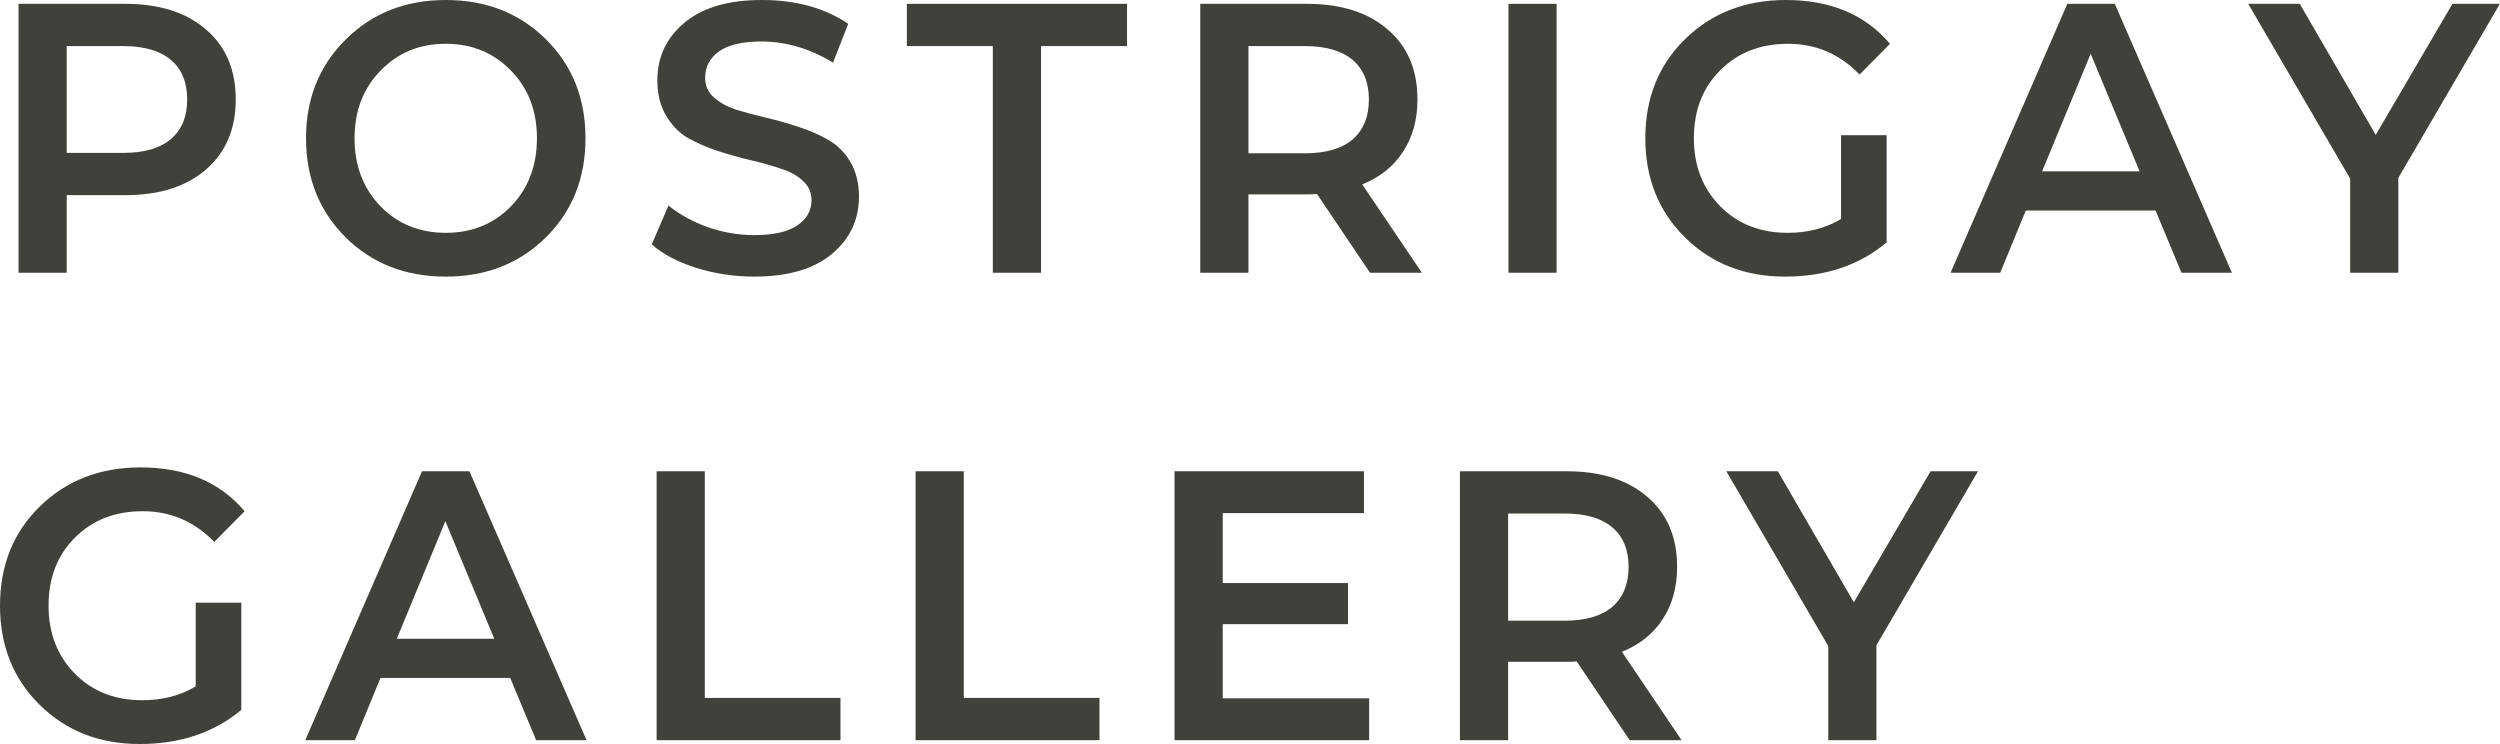
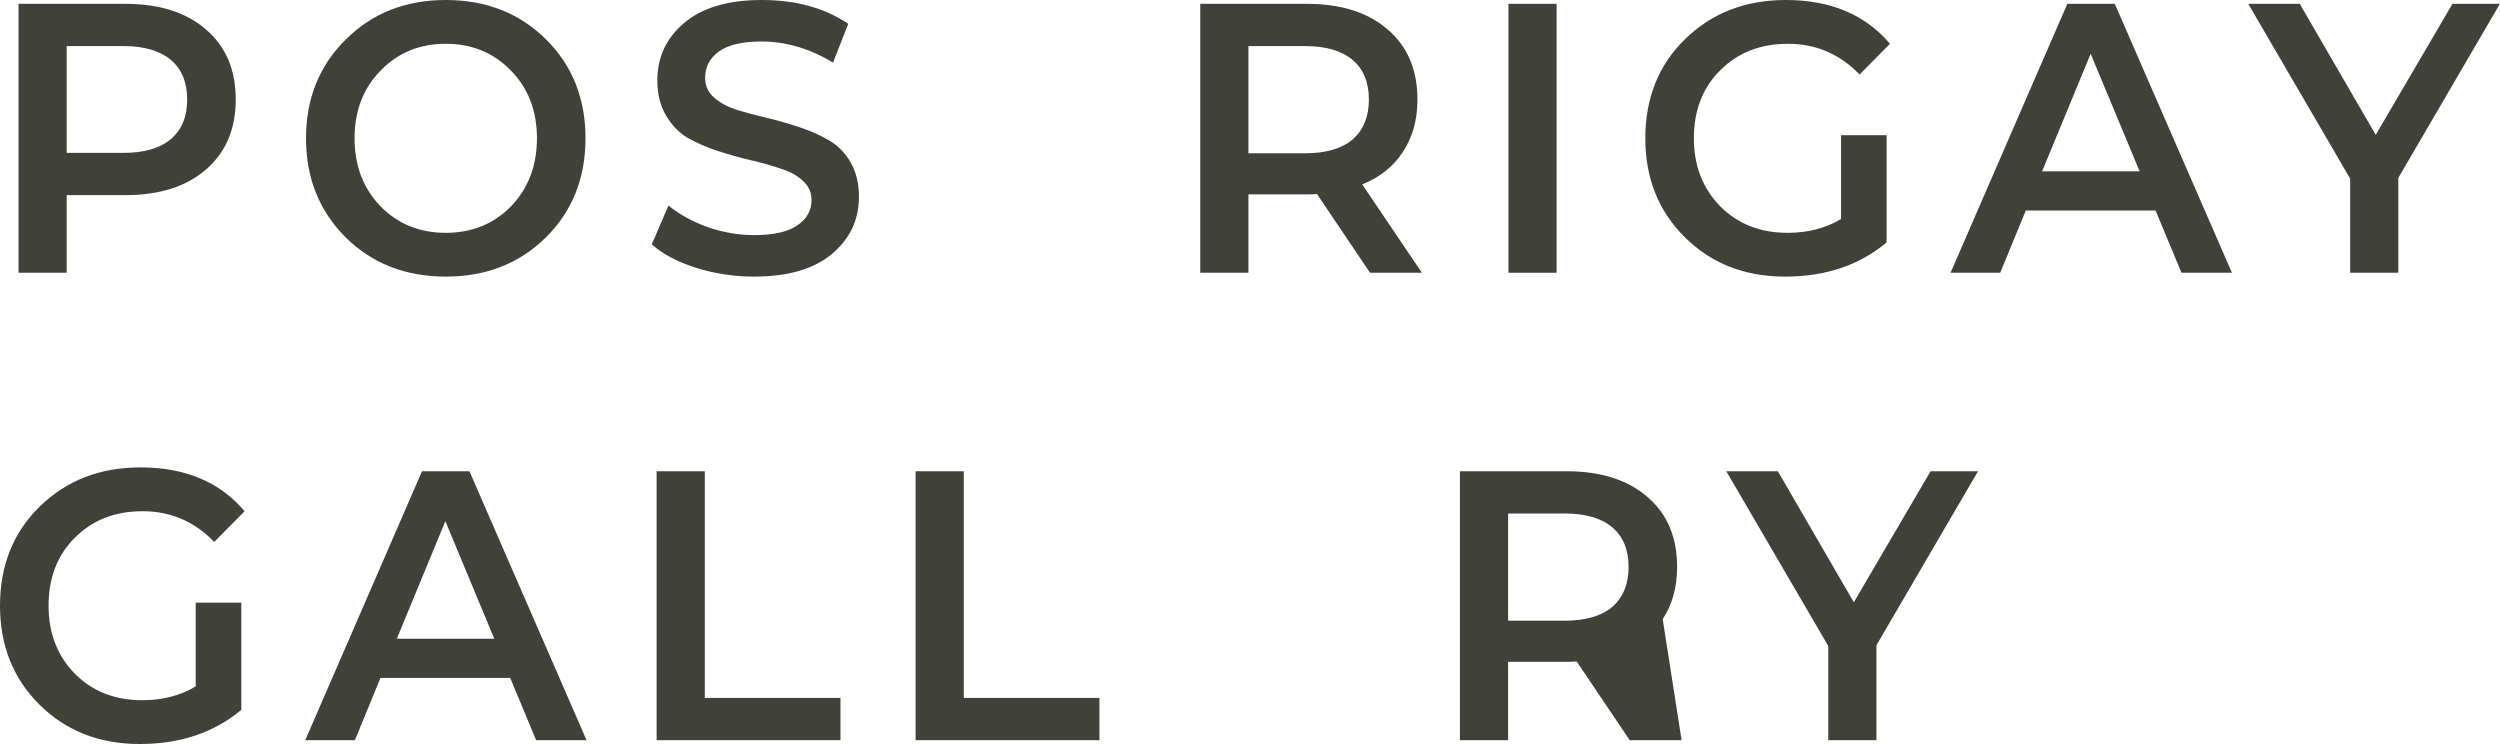
<svg xmlns="http://www.w3.org/2000/svg" viewBox="0 0 68.625 20.423" fill="none">
  <path d="M3.439 0.105C4.375 0.105 5.115 0.341 5.657 0.812C6.2 1.276 6.471 1.916 6.471 2.731C6.471 3.54 6.2 4.18 5.657 4.651C5.115 5.122 4.375 5.357 3.439 5.357L1.831 5.357L1.831 7.487L0.509 7.487L0.509 0.105L3.439 0.105ZM3.378 4.197C3.955 4.197 4.392 4.071 4.691 3.817C4.989 3.564 5.138 3.202 5.138 2.731C5.138 2.26 4.989 1.898 4.691 1.645C4.392 1.392 3.955 1.265 3.378 1.265L1.831 1.265L1.831 4.197L3.378 4.197Z" fill="#41413B" />
  <path d="M14.983 6.517C14.257 7.234 13.342 7.593 12.236 7.593C11.13 7.593 10.215 7.234 9.489 6.517C8.763 5.793 8.4 4.886 8.4 3.796C8.4 2.707 8.763 1.803 9.489 1.086C10.215 0.362 11.13 0 12.236 0C13.342 0 14.257 0.359 14.983 1.076C15.709 1.793 16.072 2.7 16.072 3.796C16.072 4.893 15.709 5.8 14.983 6.517ZM10.445 5.663C10.92 6.148 11.517 6.391 12.236 6.391C12.955 6.391 13.552 6.148 14.027 5.663C14.502 5.171 14.739 4.549 14.739 3.796C14.739 3.044 14.502 2.425 14.027 1.94C13.552 1.448 12.955 1.202 12.236 1.202C11.517 1.202 10.92 1.448 10.445 1.94C9.97 2.425 9.733 3.044 9.733 3.796C9.733 4.549 9.97 5.171 10.445 5.663Z" fill="#41413B" />
  <path d="M20.699 7.593C20.15 7.593 19.617 7.512 19.102 7.35C18.593 7.189 18.19 6.974 17.891 6.707L18.349 5.642C18.641 5.881 18.997 6.078 19.417 6.232C19.845 6.38 20.272 6.454 20.699 6.454C21.228 6.454 21.622 6.366 21.88 6.19C22.144 6.015 22.276 5.782 22.276 5.494C22.276 5.283 22.198 5.108 22.042 4.967C21.886 4.819 21.683 4.707 21.432 4.63C21.188 4.545 20.913 4.468 20.608 4.398C20.309 4.327 20.008 4.243 19.702 4.144C19.404 4.046 19.129 3.926 18.878 3.786C18.634 3.638 18.434 3.431 18.278 3.164C18.122 2.897 18.044 2.577 18.044 2.204C18.044 1.571 18.288 1.048 18.776 0.633C19.272 0.211 19.984 0 20.913 0C21.849 0 22.639 0.218 23.284 0.654L22.867 1.719C22.229 1.332 21.574 1.139 20.903 1.139C20.381 1.139 19.991 1.23 19.733 1.413C19.482 1.596 19.356 1.838 19.356 2.141C19.356 2.352 19.434 2.527 19.59 2.668C19.746 2.809 19.946 2.921 20.191 3.006C20.442 3.083 20.716 3.157 21.015 3.227C21.313 3.297 21.612 3.382 21.91 3.48C22.215 3.578 22.49 3.698 22.734 3.839C22.985 3.979 23.189 4.183 23.345 4.45C23.501 4.717 23.579 5.034 23.579 5.399C23.579 6.032 23.331 6.556 22.836 6.971C22.341 7.385 21.629 7.593 20.699 7.593Z" fill="#41413B" />
-   <path d="M27.253 7.487L27.253 1.265L24.893 1.265L24.893 0.105L30.937 0.105L30.937 1.265L28.576 1.265L28.576 7.487L27.253 7.487Z" fill="#41413B" />
  <path d="M39.031 7.487L37.607 7.487L36.152 5.326C36.091 5.333 35.999 5.336 35.877 5.336L34.27 5.336L34.27 7.487L32.947 7.487L32.947 0.105L35.877 0.105C36.813 0.105 37.553 0.341 38.095 0.812C38.638 1.276 38.909 1.916 38.909 2.731C38.909 3.287 38.777 3.765 38.512 4.166C38.255 4.566 37.881 4.865 37.393 5.062L39.031 7.487ZM37.129 3.828C37.427 3.568 37.576 3.202 37.576 2.731C37.576 2.26 37.427 1.898 37.129 1.645C36.83 1.392 36.393 1.265 35.816 1.265L34.27 1.265L34.27 4.208L35.816 4.208C36.393 4.208 36.83 4.081 37.129 3.828Z" fill="#41413B" />
  <path d="M41.407 7.487L41.407 0.105L42.729 0.105L42.729 7.487L41.407 7.487Z" fill="#41413B" />
  <path d="M50.537 6.011L50.537 3.712L51.788 3.712L51.788 6.654C51.042 7.28 50.113 7.593 49 7.593C47.895 7.593 46.979 7.234 46.253 6.517C45.527 5.8 45.164 4.893 45.164 3.796C45.164 2.693 45.527 1.786 46.253 1.076C46.986 0.359 47.908 0 49.021 0C50.248 0 51.201 0.401 51.88 1.202L51.046 2.046C50.503 1.483 49.848 1.202 49.082 1.202C48.322 1.202 47.701 1.445 47.22 1.93C46.738 2.408 46.497 3.03 46.497 3.796C46.497 4.549 46.738 5.171 47.22 5.663C47.701 6.148 48.319 6.391 49.072 6.391C49.628 6.391 50.116 6.264 50.537 6.011Z" fill="#41413B" />
  <path d="M59.882 7.487L59.17 5.779L55.608 5.779L54.906 7.487L53.543 7.487L56.748 0.105L58.051 0.105L61.266 7.487L59.882 7.487ZM56.056 4.703L58.732 4.703L57.389 1.476L56.056 4.703Z" fill="#41413B" />
  <path d="M68.622 0.105L65.834 4.883V7.487L64.512 7.487V4.904L61.714 0.105L63.128 0.105L65.214 3.702L67.32 0.105L68.622 0.105Z" fill="#41413B" />
  <path d="M5.372 18.841L5.372 16.543H6.624L6.624 19.485C5.878 20.11 4.948 20.423 3.836 20.423C2.73 20.423 1.815 20.065 1.089 19.348C0.363 18.631 0 17.724 0 16.627C0 15.523 0.363 14.616 1.089 13.906C1.821 13.189 2.744 12.83 3.856 12.83C5.084 12.83 6.037 13.231 6.715 14.033L5.881 14.876C5.338 14.314 4.684 14.033 3.917 14.033C3.158 14.033 2.537 14.275 2.055 14.76C1.574 15.238 1.333 15.861 1.333 16.627C1.333 17.379 1.574 18.001 2.055 18.493C2.537 18.979 3.154 19.221 3.907 19.221C4.463 19.221 4.952 19.095 5.372 18.841Z" fill="#41413B" />
  <path d="M14.717 20.318L14.005 18.609L10.444 18.609L9.742 20.318L8.379 20.318L11.584 12.936L12.886 12.936L16.101 20.318L14.717 20.318ZM10.892 17.534L13.568 17.534L12.225 14.307L10.892 17.534Z" fill="#41413B" />
  <path d="M18.024 20.318L18.024 12.936L19.347 12.936L19.347 19.158L23.071 19.158V20.318L18.024 20.318Z" fill="#41413B" />
  <path d="M25.133 20.318L25.133 12.936L26.456 12.936L26.456 19.158L30.18 19.158V20.318L25.133 20.318Z" fill="#41413B" />
-   <path d="M33.564 19.168L37.583 19.168V20.318L32.241 20.318L32.241 12.936L37.441 12.936L37.441 14.085L33.564 14.085V16.005L37.003 16.005V17.133L33.564 17.133L33.564 19.168Z" fill="#41413B" />
-   <path d="M46.16 20.318L44.735 20.318L43.28 18.156C43.219 18.163 43.127 18.167 43.005 18.167L41.398 18.167V20.318L40.075 20.318L40.075 12.936L43.005 12.936C43.941 12.936 44.681 13.171 45.224 13.643C45.766 14.107 46.037 14.746 46.037 15.562C46.037 16.117 45.905 16.595 45.641 16.996C45.383 17.397 45.01 17.696 44.521 17.892L46.16 20.318ZM44.257 16.659C44.555 16.398 44.705 16.033 44.705 15.562C44.705 15.091 44.555 14.729 44.257 14.476C43.958 14.222 43.521 14.096 42.944 14.096L41.398 14.096V17.038L42.944 17.038C43.521 17.038 43.958 16.912 44.257 16.659Z" fill="#41413B" />
+   <path d="M46.16 20.318L44.735 20.318L43.28 18.156C43.219 18.163 43.127 18.167 43.005 18.167L41.398 18.167V20.318L40.075 20.318L40.075 12.936L43.005 12.936C43.941 12.936 44.681 13.171 45.224 13.643C45.766 14.107 46.037 14.746 46.037 15.562C46.037 16.117 45.905 16.595 45.641 16.996L46.16 20.318ZM44.257 16.659C44.555 16.398 44.705 16.033 44.705 15.562C44.705 15.091 44.555 14.729 44.257 14.476C43.958 14.222 43.521 14.096 42.944 14.096L41.398 14.096V17.038L42.944 17.038C43.521 17.038 43.958 16.912 44.257 16.659Z" fill="#41413B" />
  <path d="M54.296 12.936L51.508 17.713L51.508 20.318L50.186 20.318L50.186 17.734L47.387 12.936L48.802 12.936L50.888 16.532L52.994 12.936L54.296 12.936Z" fill="#41413B" />
</svg>